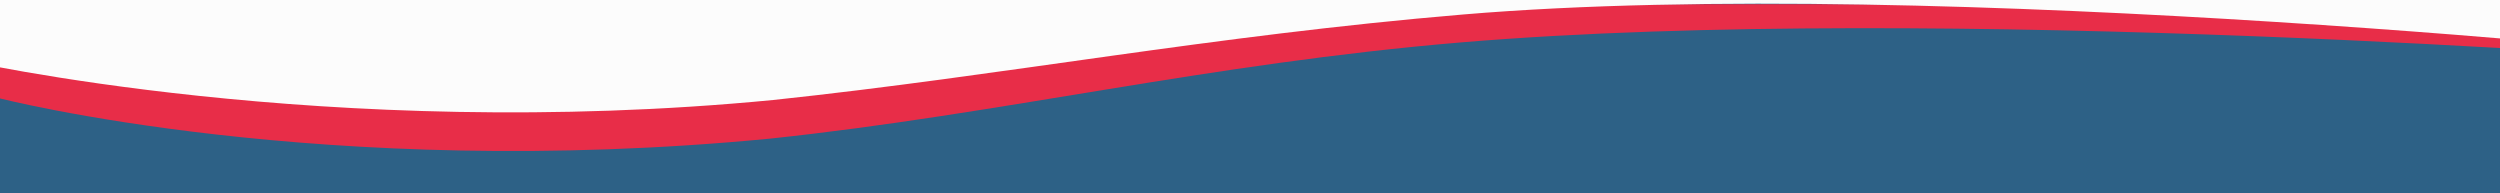
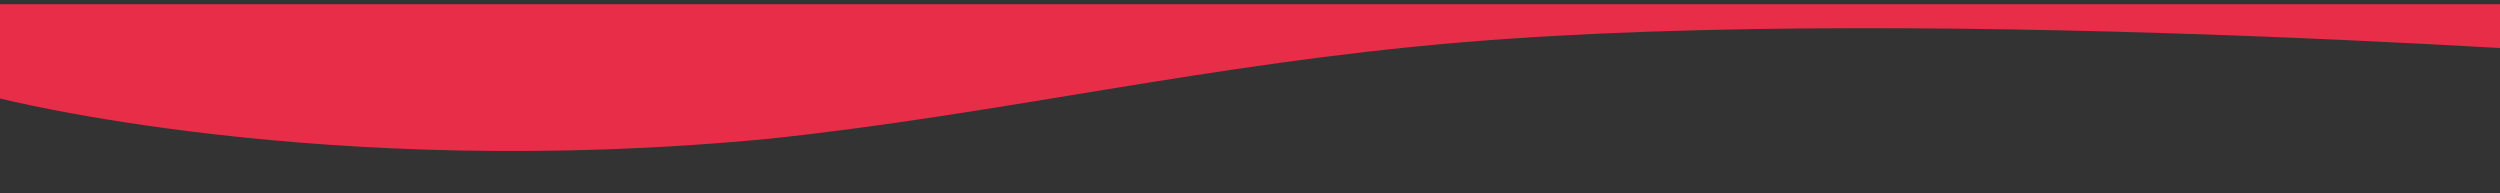
<svg xmlns="http://www.w3.org/2000/svg" width="375" height="29" viewBox="0 0 375 29" fill="none">
  <rect x="0" y="0" width="375" height="29" fill="#333333" stroke="none" />
  <g clip-path="url(#clip0_15551_8449)">
-     <rect width="375" height="29" transform="matrix(-1 0 0 -1 375 29)" fill="#2D6186" />
    <path fill-rule="evenodd" clip-rule="evenodd" d="M-0.228 14.707C-0.228 14.707 48.463 27.284 115.534 20.79C150.225 17.112 181.223 9.547 219.163 6.359C290.969 0.326 402.773 9.016 402.773 9.016V0.627H-0.228V14.707Z" fill="#E82D48" />
-     <path fill-rule="evenodd" clip-rule="evenodd" d="M-5.89 8.919C-5.89 8.919 49.022 21.486 116.002 14.997C150.645 11.322 181.601 5.356 219.489 2.171C291.197 -3.858 409.137 8.919 409.137 8.919V-15.867H-5.89V8.919Z" fill="#FCFCFC" />
  </g>
  <defs>
    <clipPath id="clip0_15551_8449">
      <rect width="375" height="29" fill="white" transform="matrix(-1 0 0 -1 375 29)" />
    </clipPath>
  </defs>
</svg>